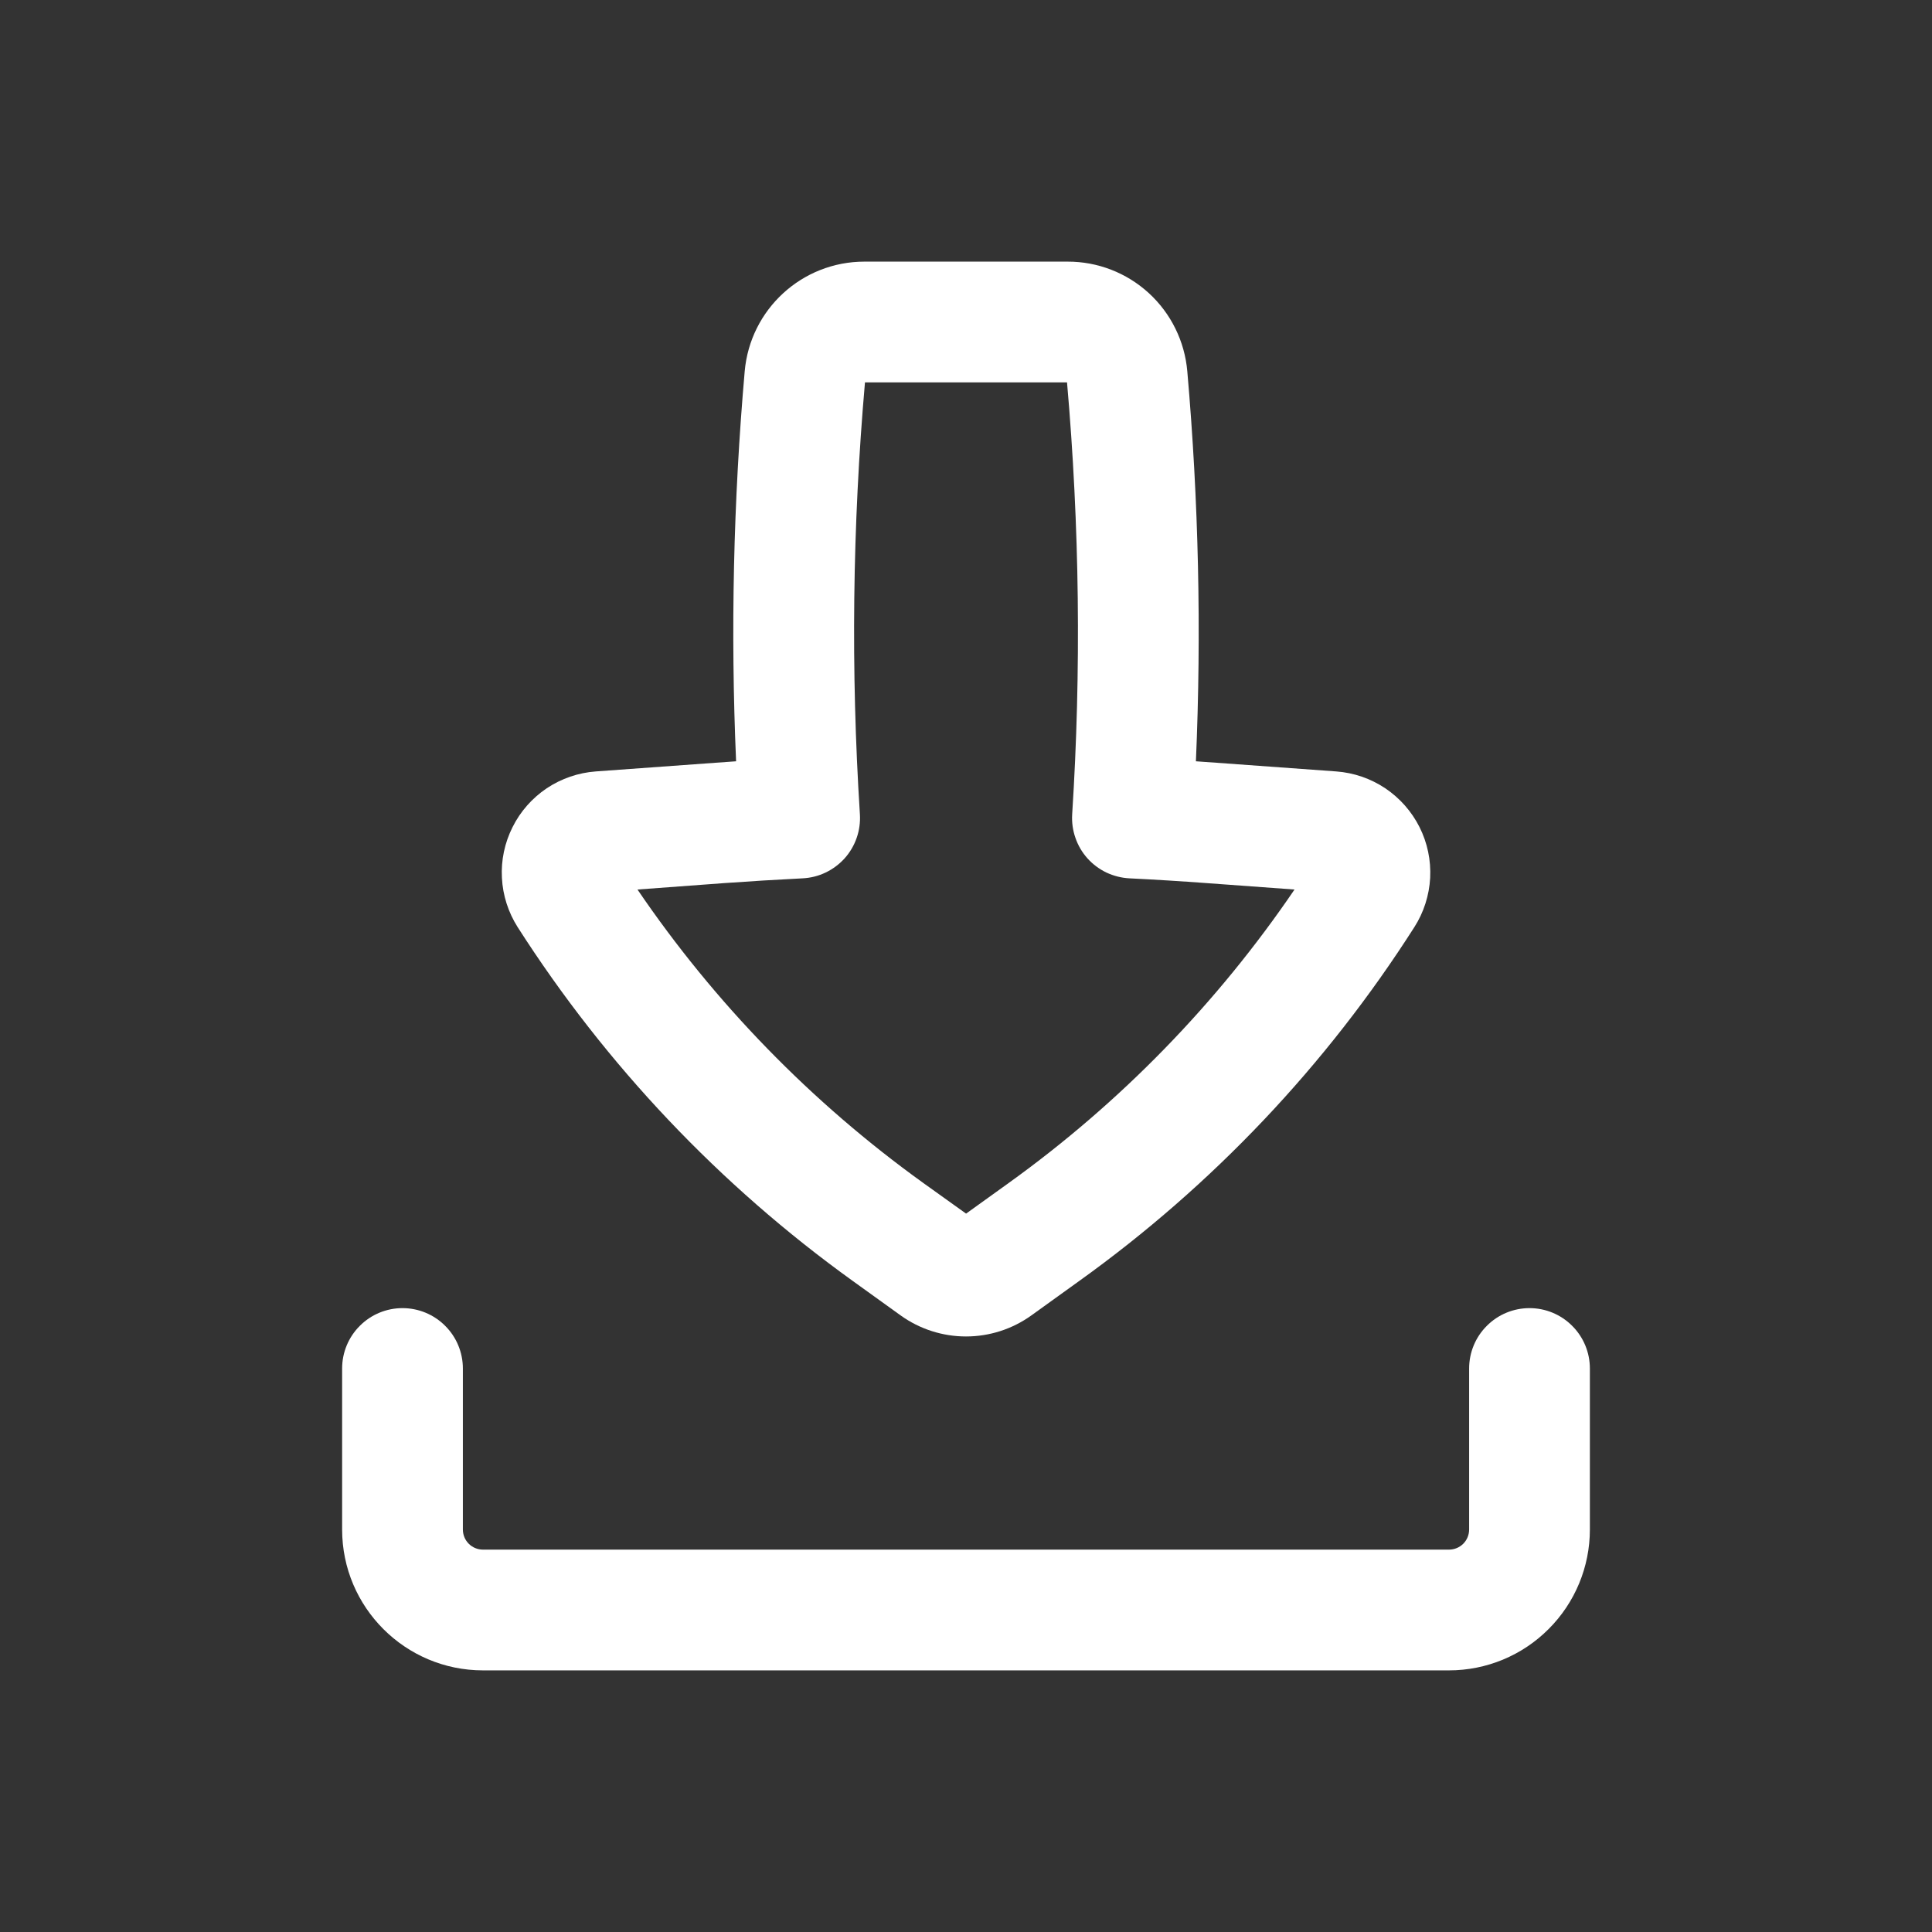
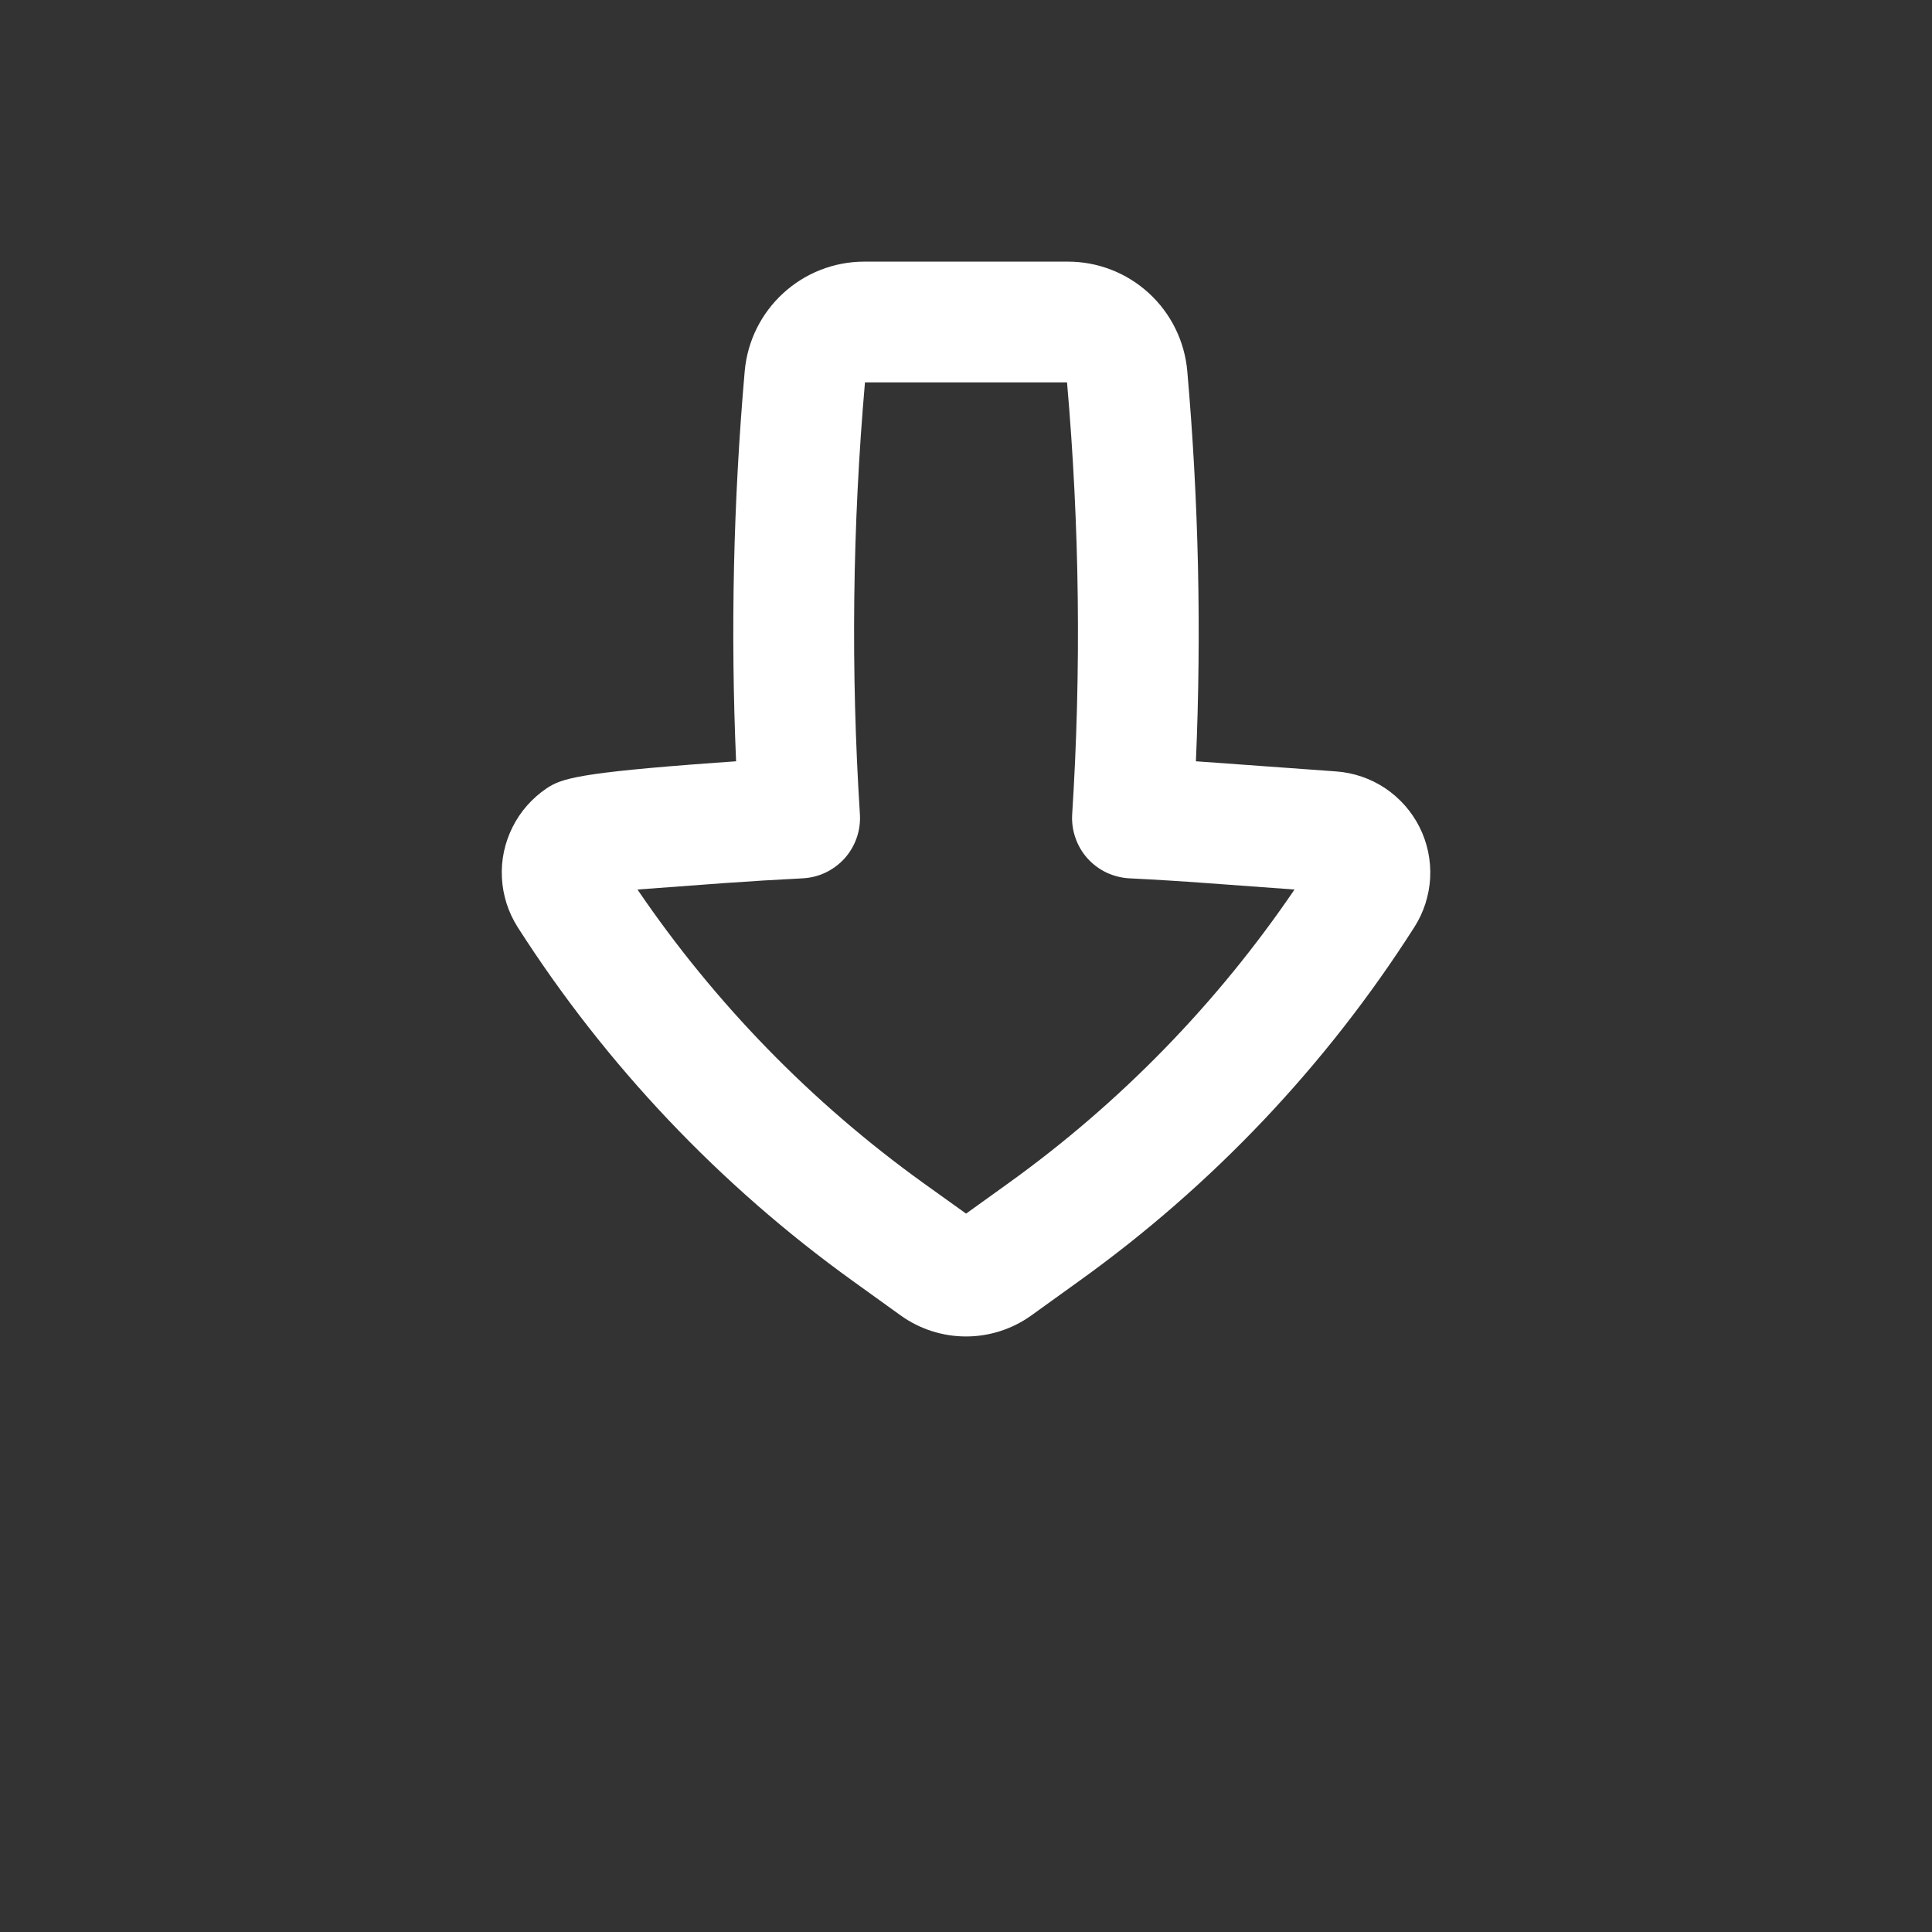
<svg xmlns="http://www.w3.org/2000/svg" width="24" height="24" viewBox="0 0 24 24" fill="none">
  <rect x="0" y="0" width="24" height="24" fill="#333333" stroke="none" />
-   <path fill-rule="evenodd" clip-rule="evenodd" d="M10.738 3.25C9.964 3.25 9.319 3.841 9.251 4.612C9.11 6.223 9.074 7.841 9.144 9.457L8.891 9.475L7.401 9.583C7.184 9.599 6.974 9.671 6.792 9.792C6.611 9.914 6.464 10.08 6.367 10.275C6.269 10.47 6.223 10.687 6.235 10.905C6.246 11.123 6.314 11.334 6.431 11.518C7.528 13.233 8.941 14.724 10.594 15.913L11.19 16.342C11.426 16.511 11.71 16.602 12 16.602C12.291 16.602 12.574 16.511 12.81 16.342L13.406 15.913C15.061 14.726 16.474 13.235 17.569 11.518C17.687 11.334 17.754 11.123 17.766 10.905C17.777 10.687 17.732 10.47 17.634 10.275C17.536 10.08 17.389 9.914 17.208 9.792C17.026 9.671 16.817 9.599 16.599 9.583L15.109 9.475L14.856 9.457C14.926 7.842 14.89 6.223 14.749 4.612C14.717 4.24 14.546 3.893 14.271 3.641C13.996 3.389 13.636 3.249 13.262 3.25H10.738ZM10.682 10.115C10.568 8.328 10.589 6.534 10.745 4.75H13.255C13.411 6.534 13.433 8.328 13.319 10.115C13.313 10.214 13.326 10.313 13.359 10.407C13.391 10.501 13.442 10.588 13.508 10.662C13.574 10.736 13.655 10.796 13.744 10.839C13.834 10.881 13.931 10.906 14.03 10.911C14.354 10.927 14.677 10.947 15 10.971L16.081 11.05C15.12 12.463 13.919 13.697 12.531 14.695L12.001 15.076L11.469 14.695C10.082 13.697 8.88 12.463 7.919 11.05L9 10.97C9.323 10.947 9.647 10.927 9.97 10.911C10.069 10.906 10.167 10.882 10.256 10.839C10.346 10.796 10.426 10.736 10.493 10.662C10.559 10.588 10.61 10.501 10.642 10.408C10.675 10.314 10.688 10.214 10.682 10.115Z" fill="white" />
-   <path d="M5.75 17C5.75 16.801 5.671 16.61 5.53 16.47C5.39 16.329 5.199 16.25 5 16.25C4.801 16.25 4.61 16.329 4.47 16.47C4.329 16.61 4.25 16.801 4.25 17V19C4.25 19.966 5.034 20.75 6 20.75H18C18.464 20.75 18.909 20.566 19.237 20.237C19.566 19.909 19.75 19.464 19.75 19V17C19.75 16.801 19.671 16.61 19.53 16.47C19.39 16.329 19.199 16.25 19 16.25C18.801 16.25 18.61 16.329 18.47 16.47C18.329 16.61 18.25 16.801 18.25 17V19C18.25 19.066 18.224 19.13 18.177 19.177C18.13 19.224 18.066 19.25 18 19.25H6C5.934 19.25 5.87 19.224 5.823 19.177C5.776 19.13 5.75 19.066 5.75 19V17Z" fill="white" />
+   <path fill-rule="evenodd" clip-rule="evenodd" d="M10.738 3.25C9.964 3.25 9.319 3.841 9.251 4.612C9.11 6.223 9.074 7.841 9.144 9.457L8.891 9.475C7.184 9.599 6.974 9.671 6.792 9.792C6.611 9.914 6.464 10.08 6.367 10.275C6.269 10.47 6.223 10.687 6.235 10.905C6.246 11.123 6.314 11.334 6.431 11.518C7.528 13.233 8.941 14.724 10.594 15.913L11.19 16.342C11.426 16.511 11.71 16.602 12 16.602C12.291 16.602 12.574 16.511 12.81 16.342L13.406 15.913C15.061 14.726 16.474 13.235 17.569 11.518C17.687 11.334 17.754 11.123 17.766 10.905C17.777 10.687 17.732 10.47 17.634 10.275C17.536 10.08 17.389 9.914 17.208 9.792C17.026 9.671 16.817 9.599 16.599 9.583L15.109 9.475L14.856 9.457C14.926 7.842 14.89 6.223 14.749 4.612C14.717 4.24 14.546 3.893 14.271 3.641C13.996 3.389 13.636 3.249 13.262 3.25H10.738ZM10.682 10.115C10.568 8.328 10.589 6.534 10.745 4.75H13.255C13.411 6.534 13.433 8.328 13.319 10.115C13.313 10.214 13.326 10.313 13.359 10.407C13.391 10.501 13.442 10.588 13.508 10.662C13.574 10.736 13.655 10.796 13.744 10.839C13.834 10.881 13.931 10.906 14.03 10.911C14.354 10.927 14.677 10.947 15 10.971L16.081 11.05C15.12 12.463 13.919 13.697 12.531 14.695L12.001 15.076L11.469 14.695C10.082 13.697 8.88 12.463 7.919 11.05L9 10.97C9.323 10.947 9.647 10.927 9.97 10.911C10.069 10.906 10.167 10.882 10.256 10.839C10.346 10.796 10.426 10.736 10.493 10.662C10.559 10.588 10.61 10.501 10.642 10.408C10.675 10.314 10.688 10.214 10.682 10.115Z" fill="white" />
</svg>